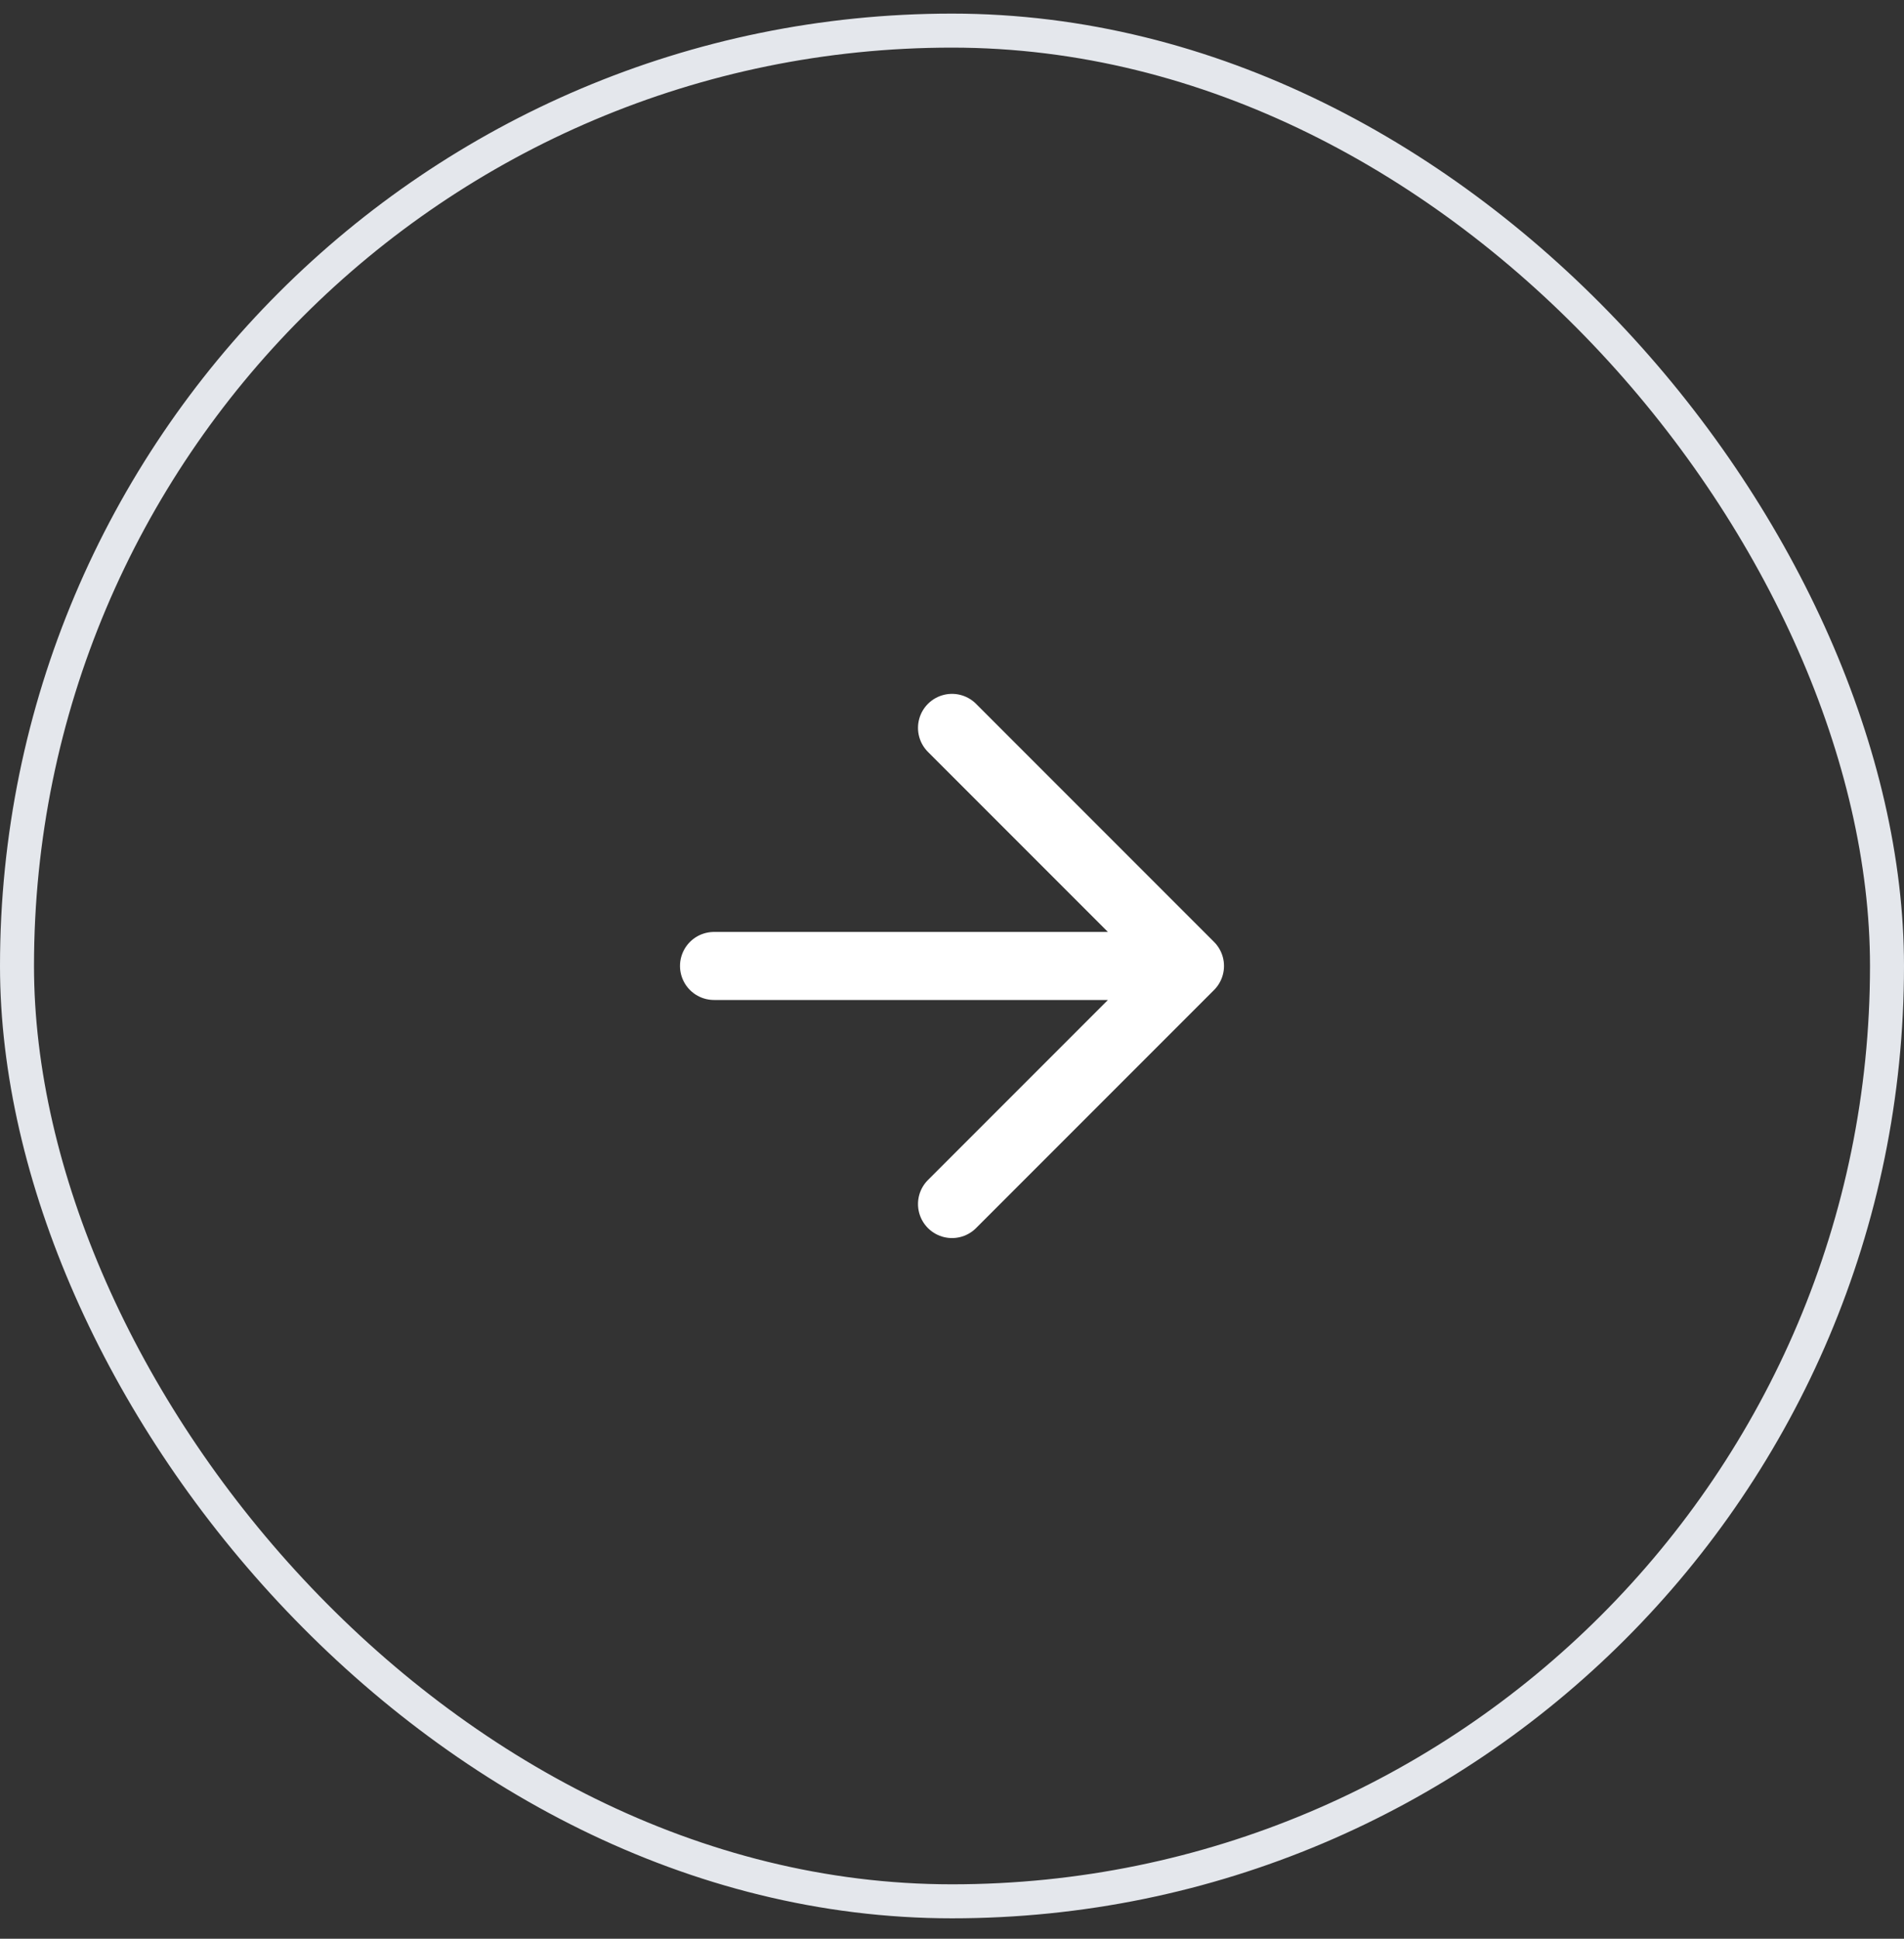
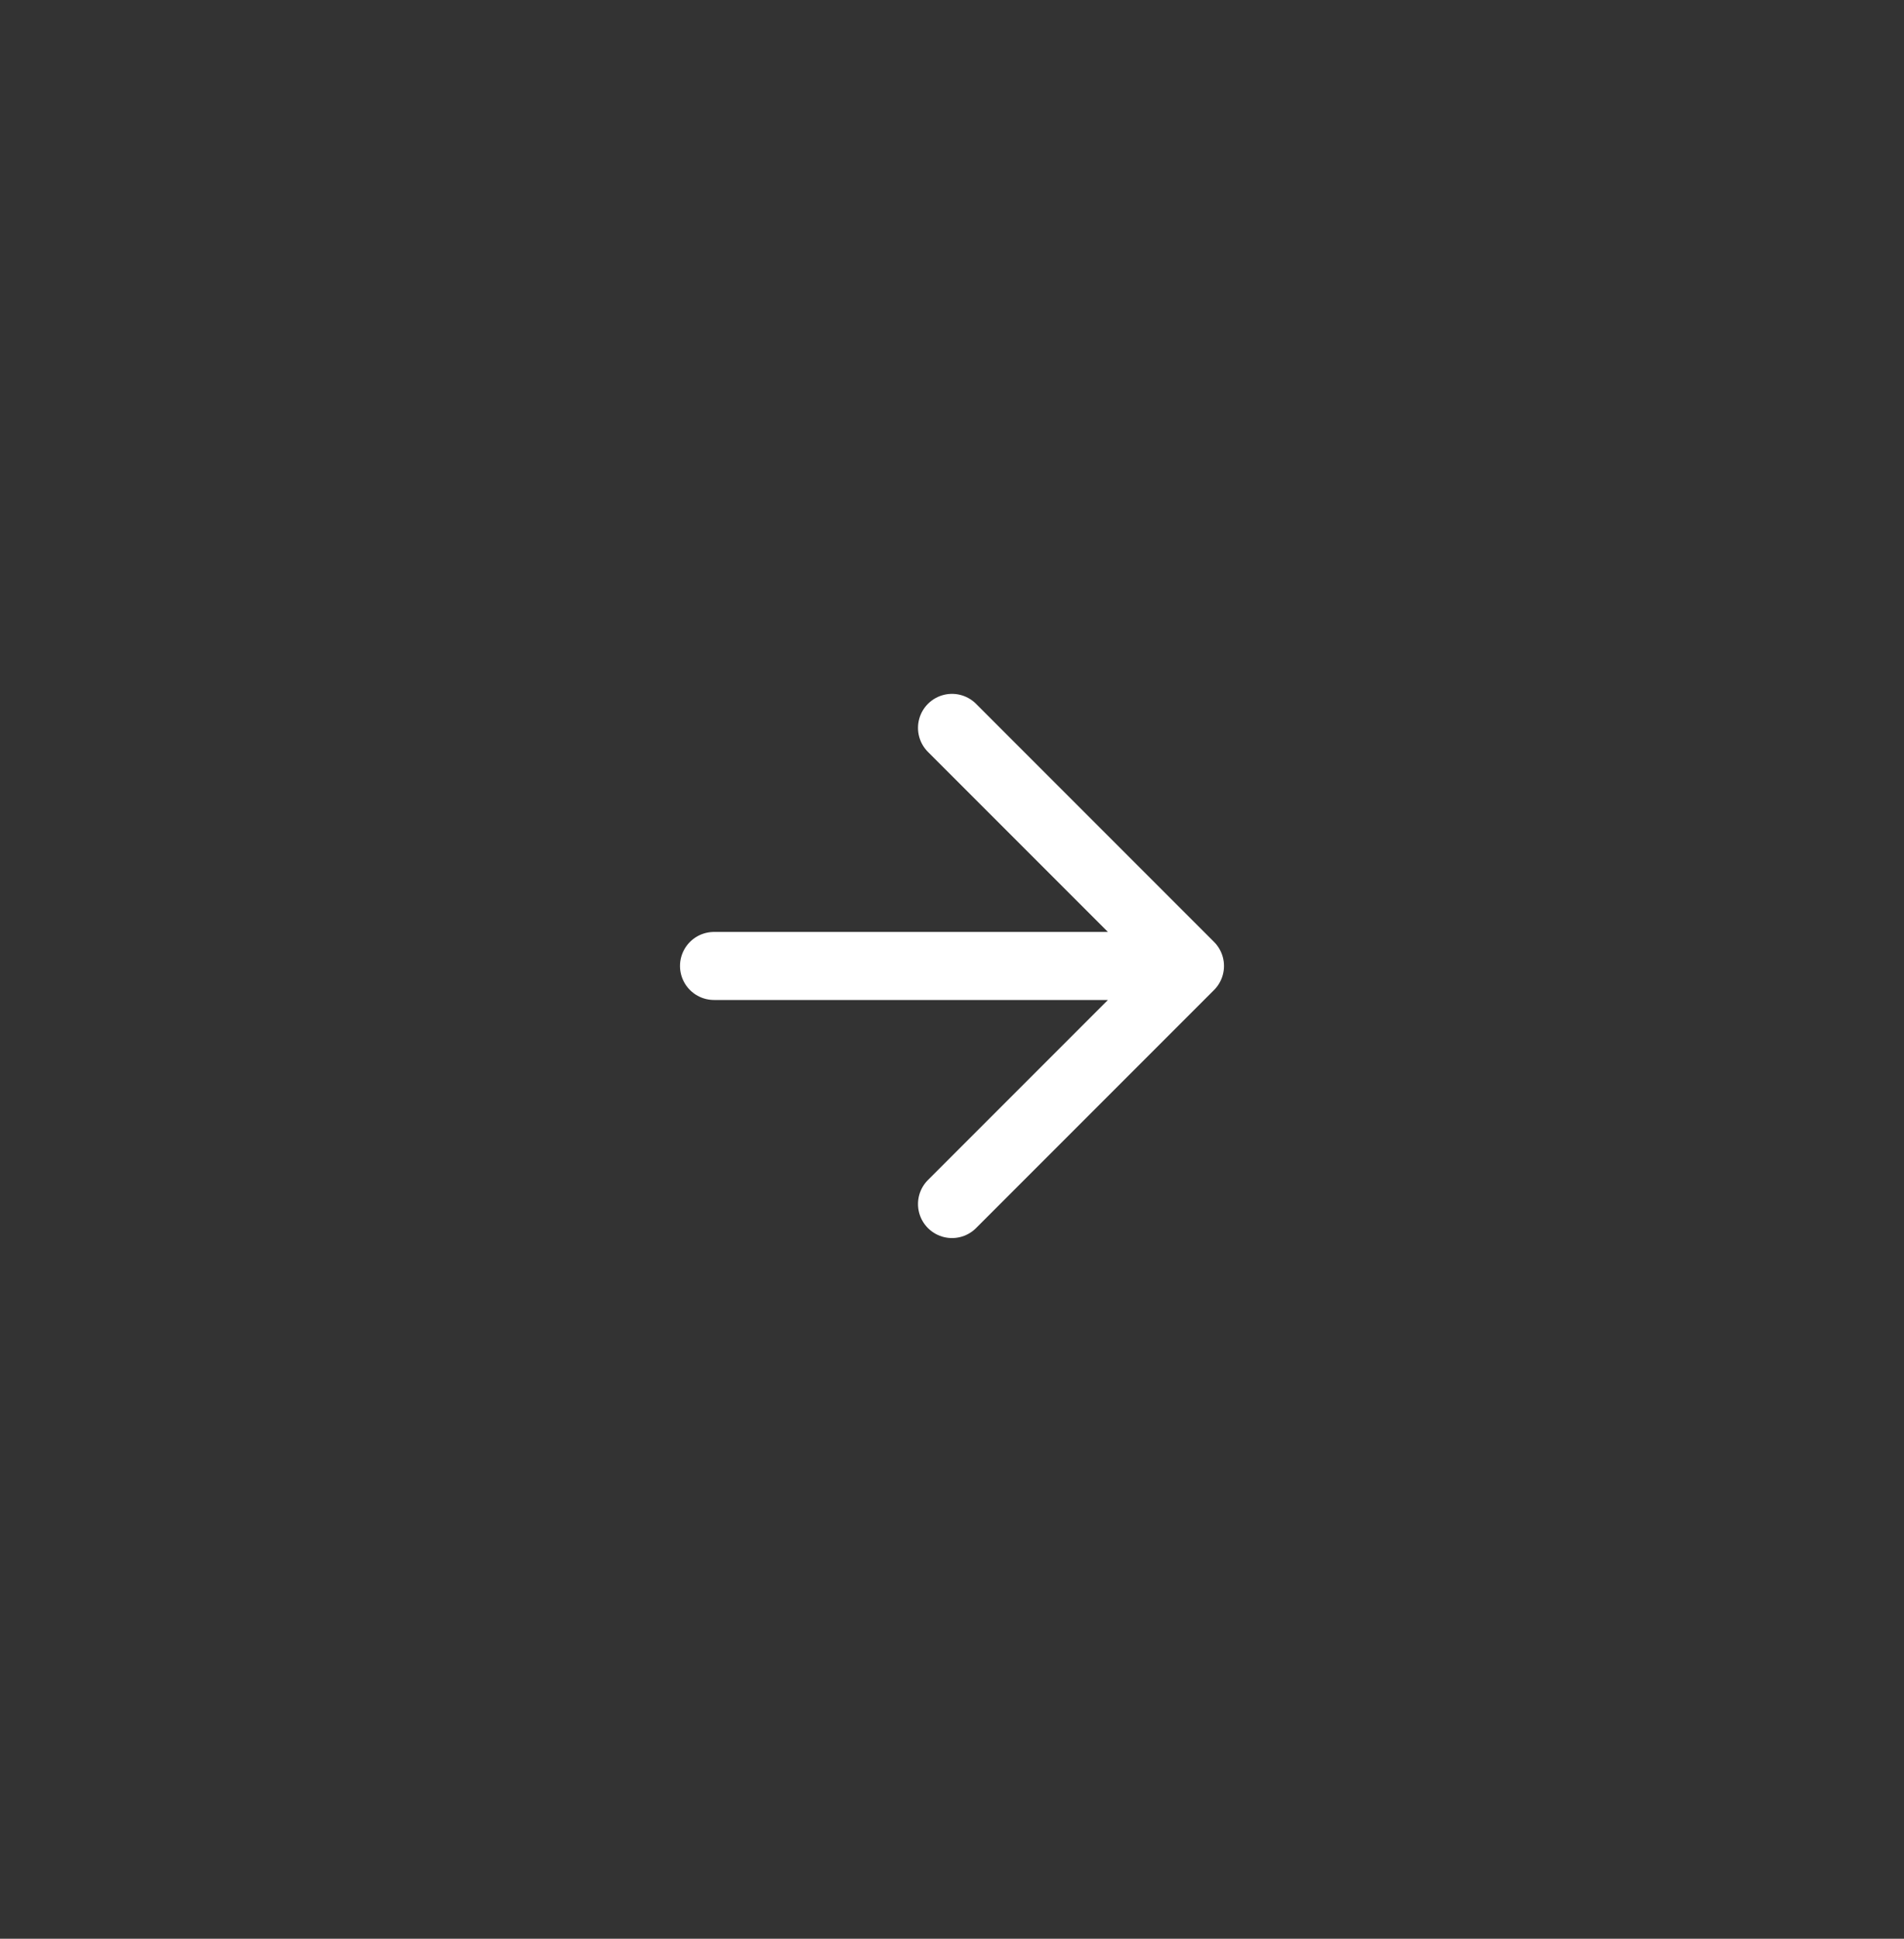
<svg xmlns="http://www.w3.org/2000/svg" width="56" height="57" viewBox="0 0 56 57" fill="none">
  <rect x="0" y="0" width="56" height="57" fill="#333333" stroke="none" />
-   <rect x="0.5" y="0.9" width="55" height="55" rx="27.5" stroke="#E4E7EC" />
  <path d="M21 28.4H35M35 28.4L28 21.4M35 28.4L28 35.4" stroke="white" stroke-width="2" stroke-linecap="round" stroke-linejoin="round" />
</svg>